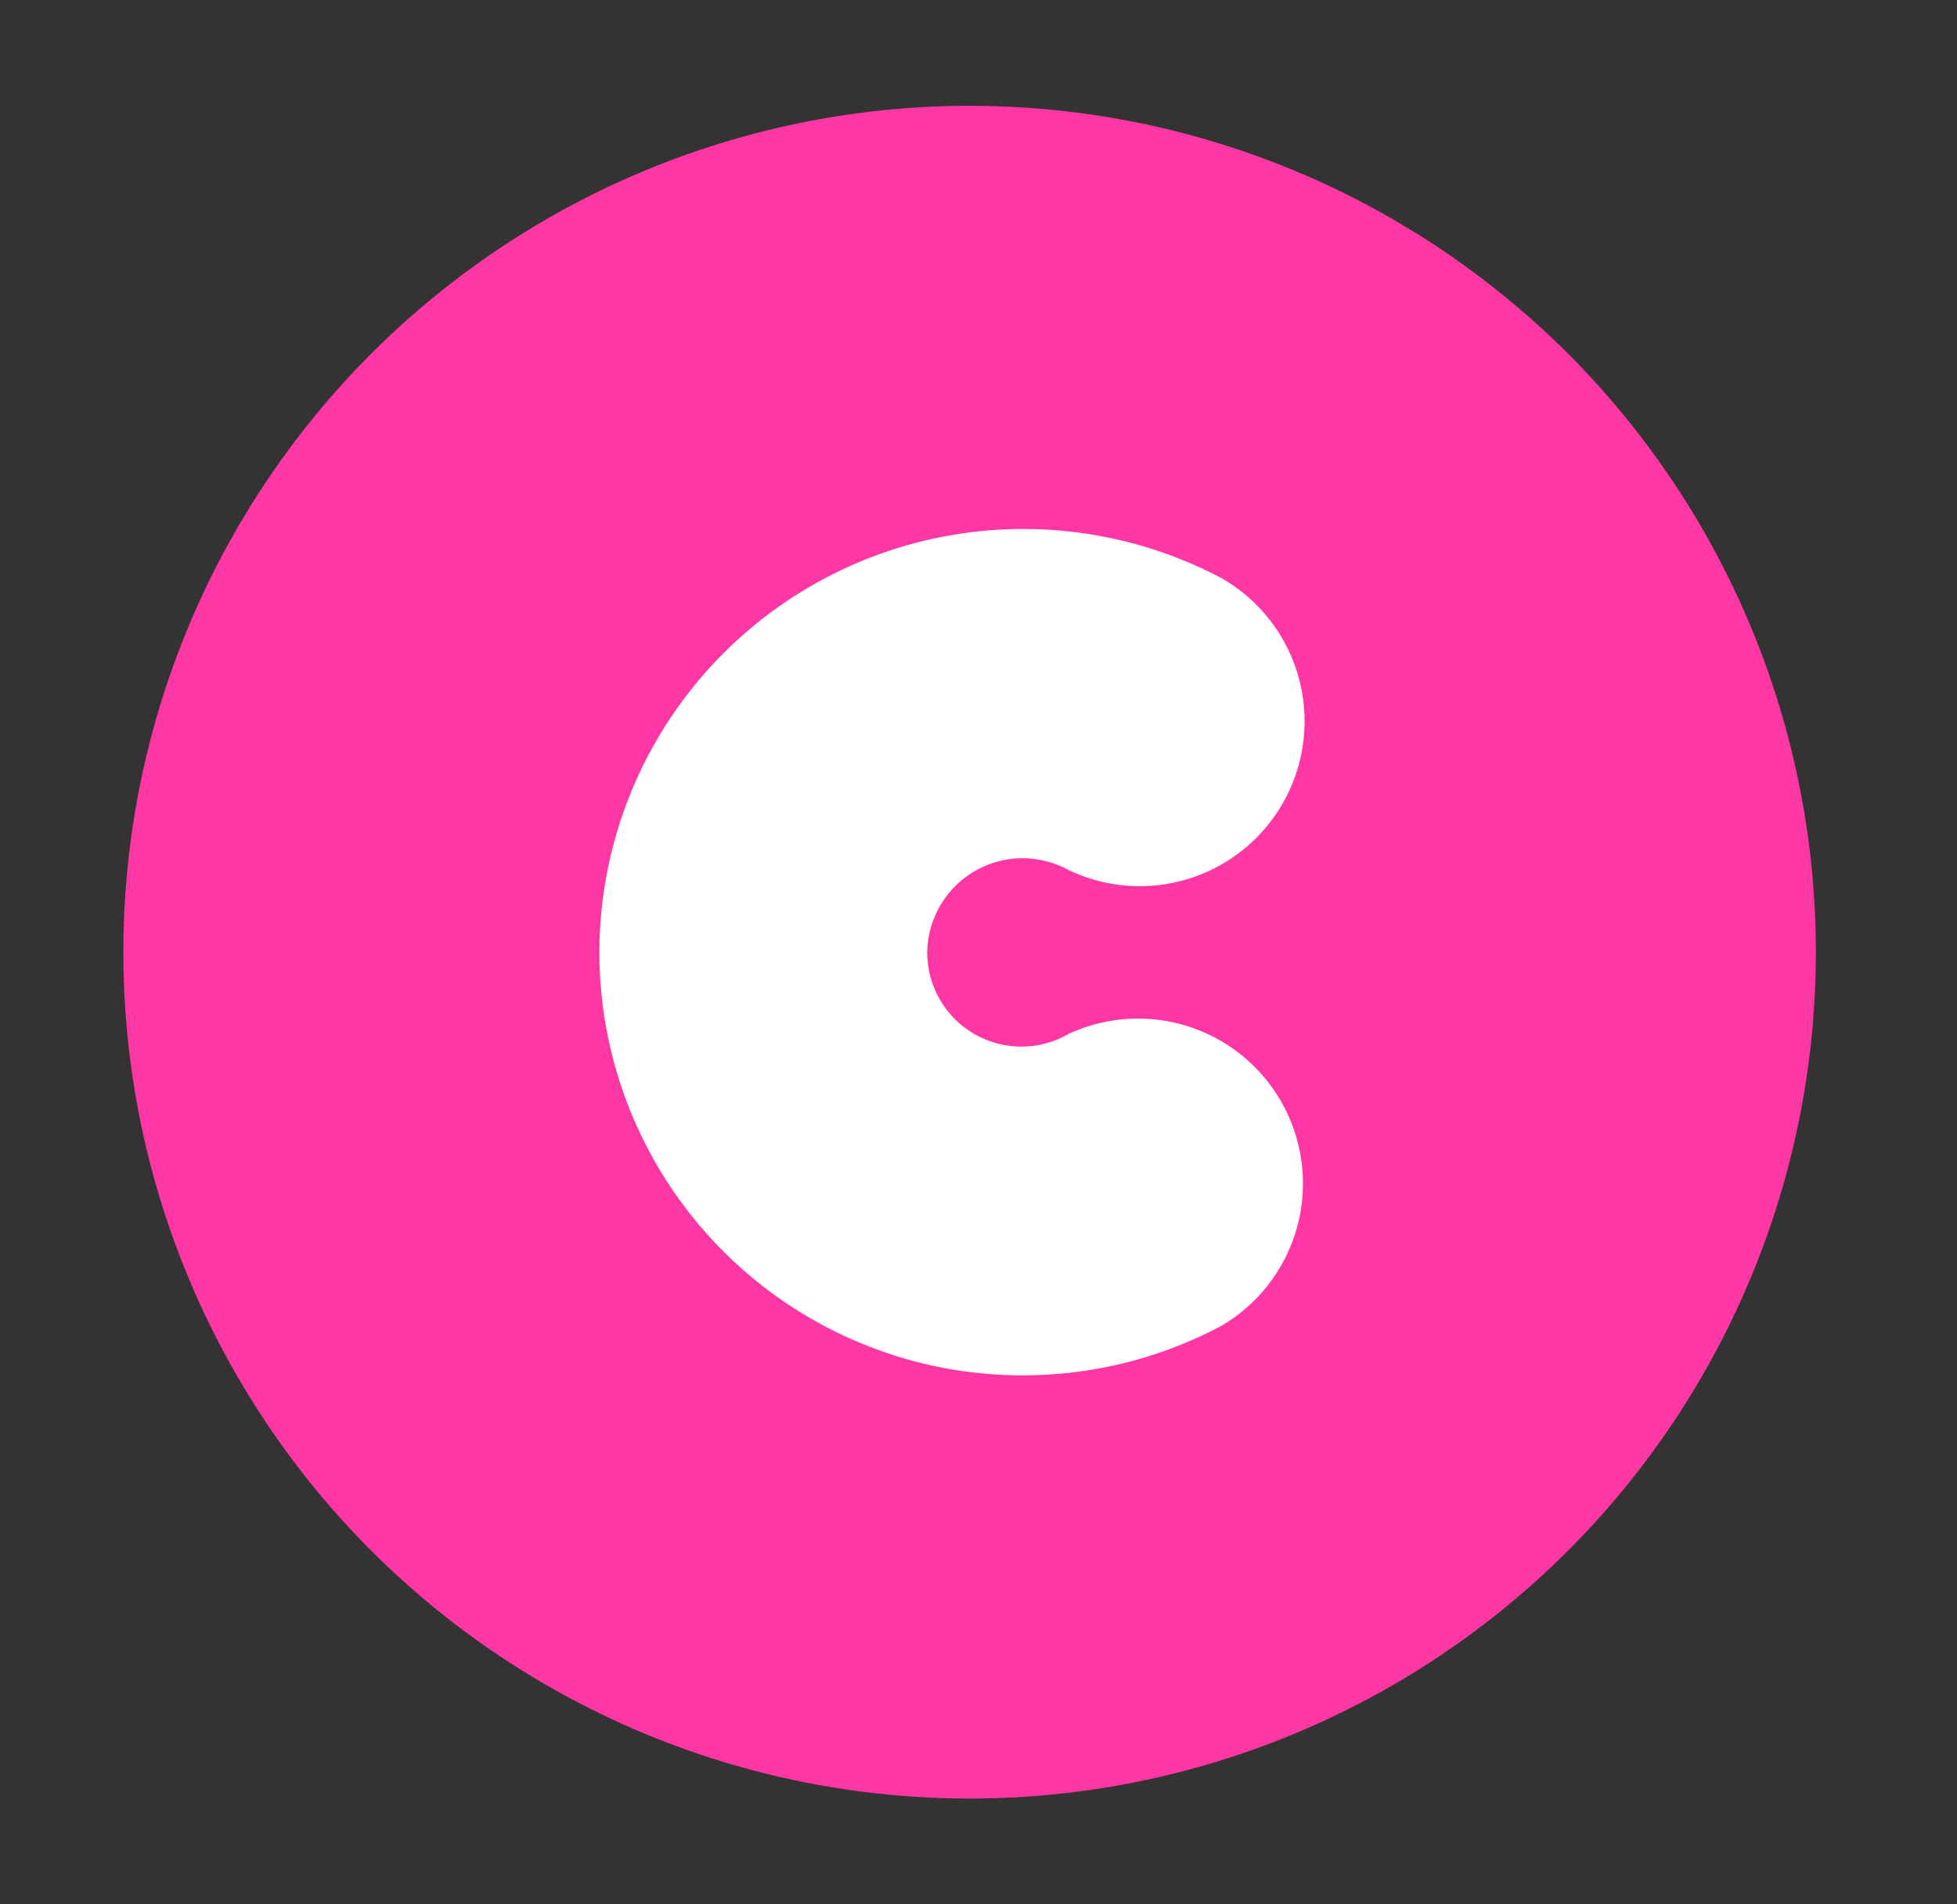
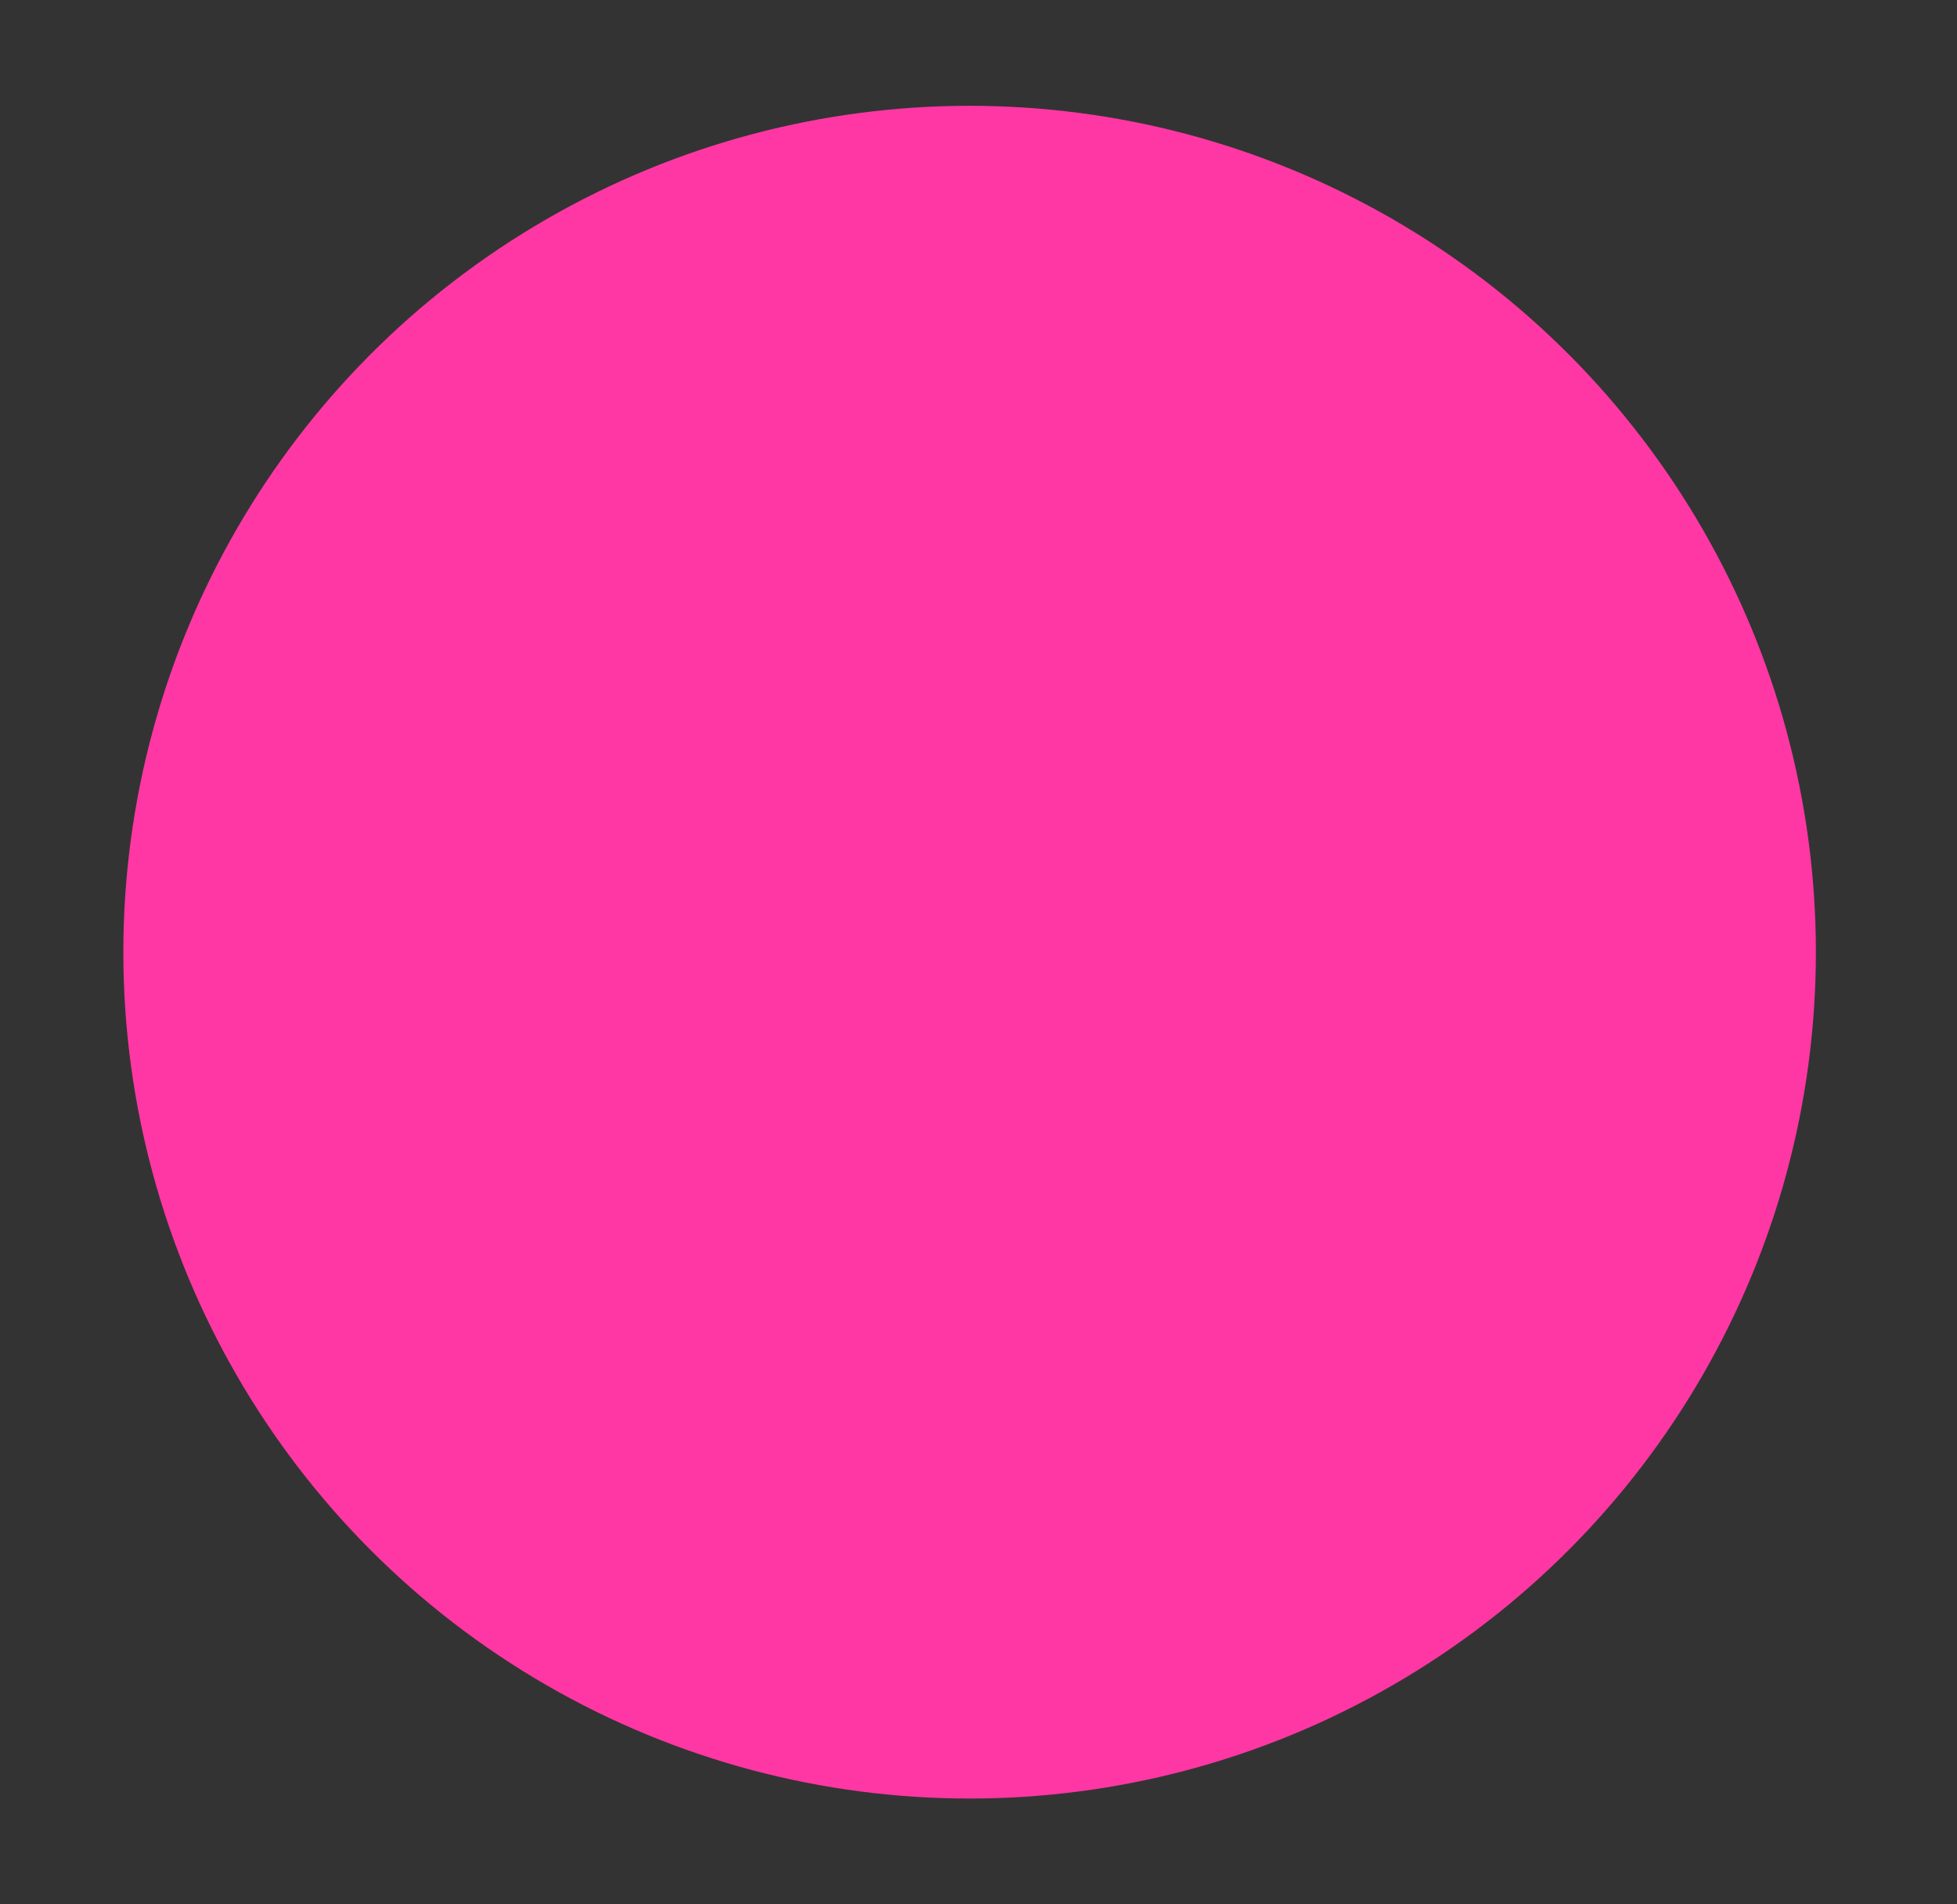
<svg xmlns="http://www.w3.org/2000/svg" width="37" height="36" fill="none">
  <rect width="100%" height="100%" fill="#333333" stroke="none" />
  <circle cx="18.332" cy="18" r="16" fill="#FF37A4" />
-   <path fill="#fff" d="M19.33 16.224c.319 0 .62.084.885.229a3.117 3.117 0 0 0 2.888-5.519 8.016 8.016 0 0 0-11.771 7.077 8.004 8.004 0 0 0 11.76 7.053 3.118 3.118 0 0 0-2.89-5.518 1.78 1.78 0 0 1-2.671-1.559 1.805 1.805 0 0 1 1.793-1.763h.006Z" />
</svg>